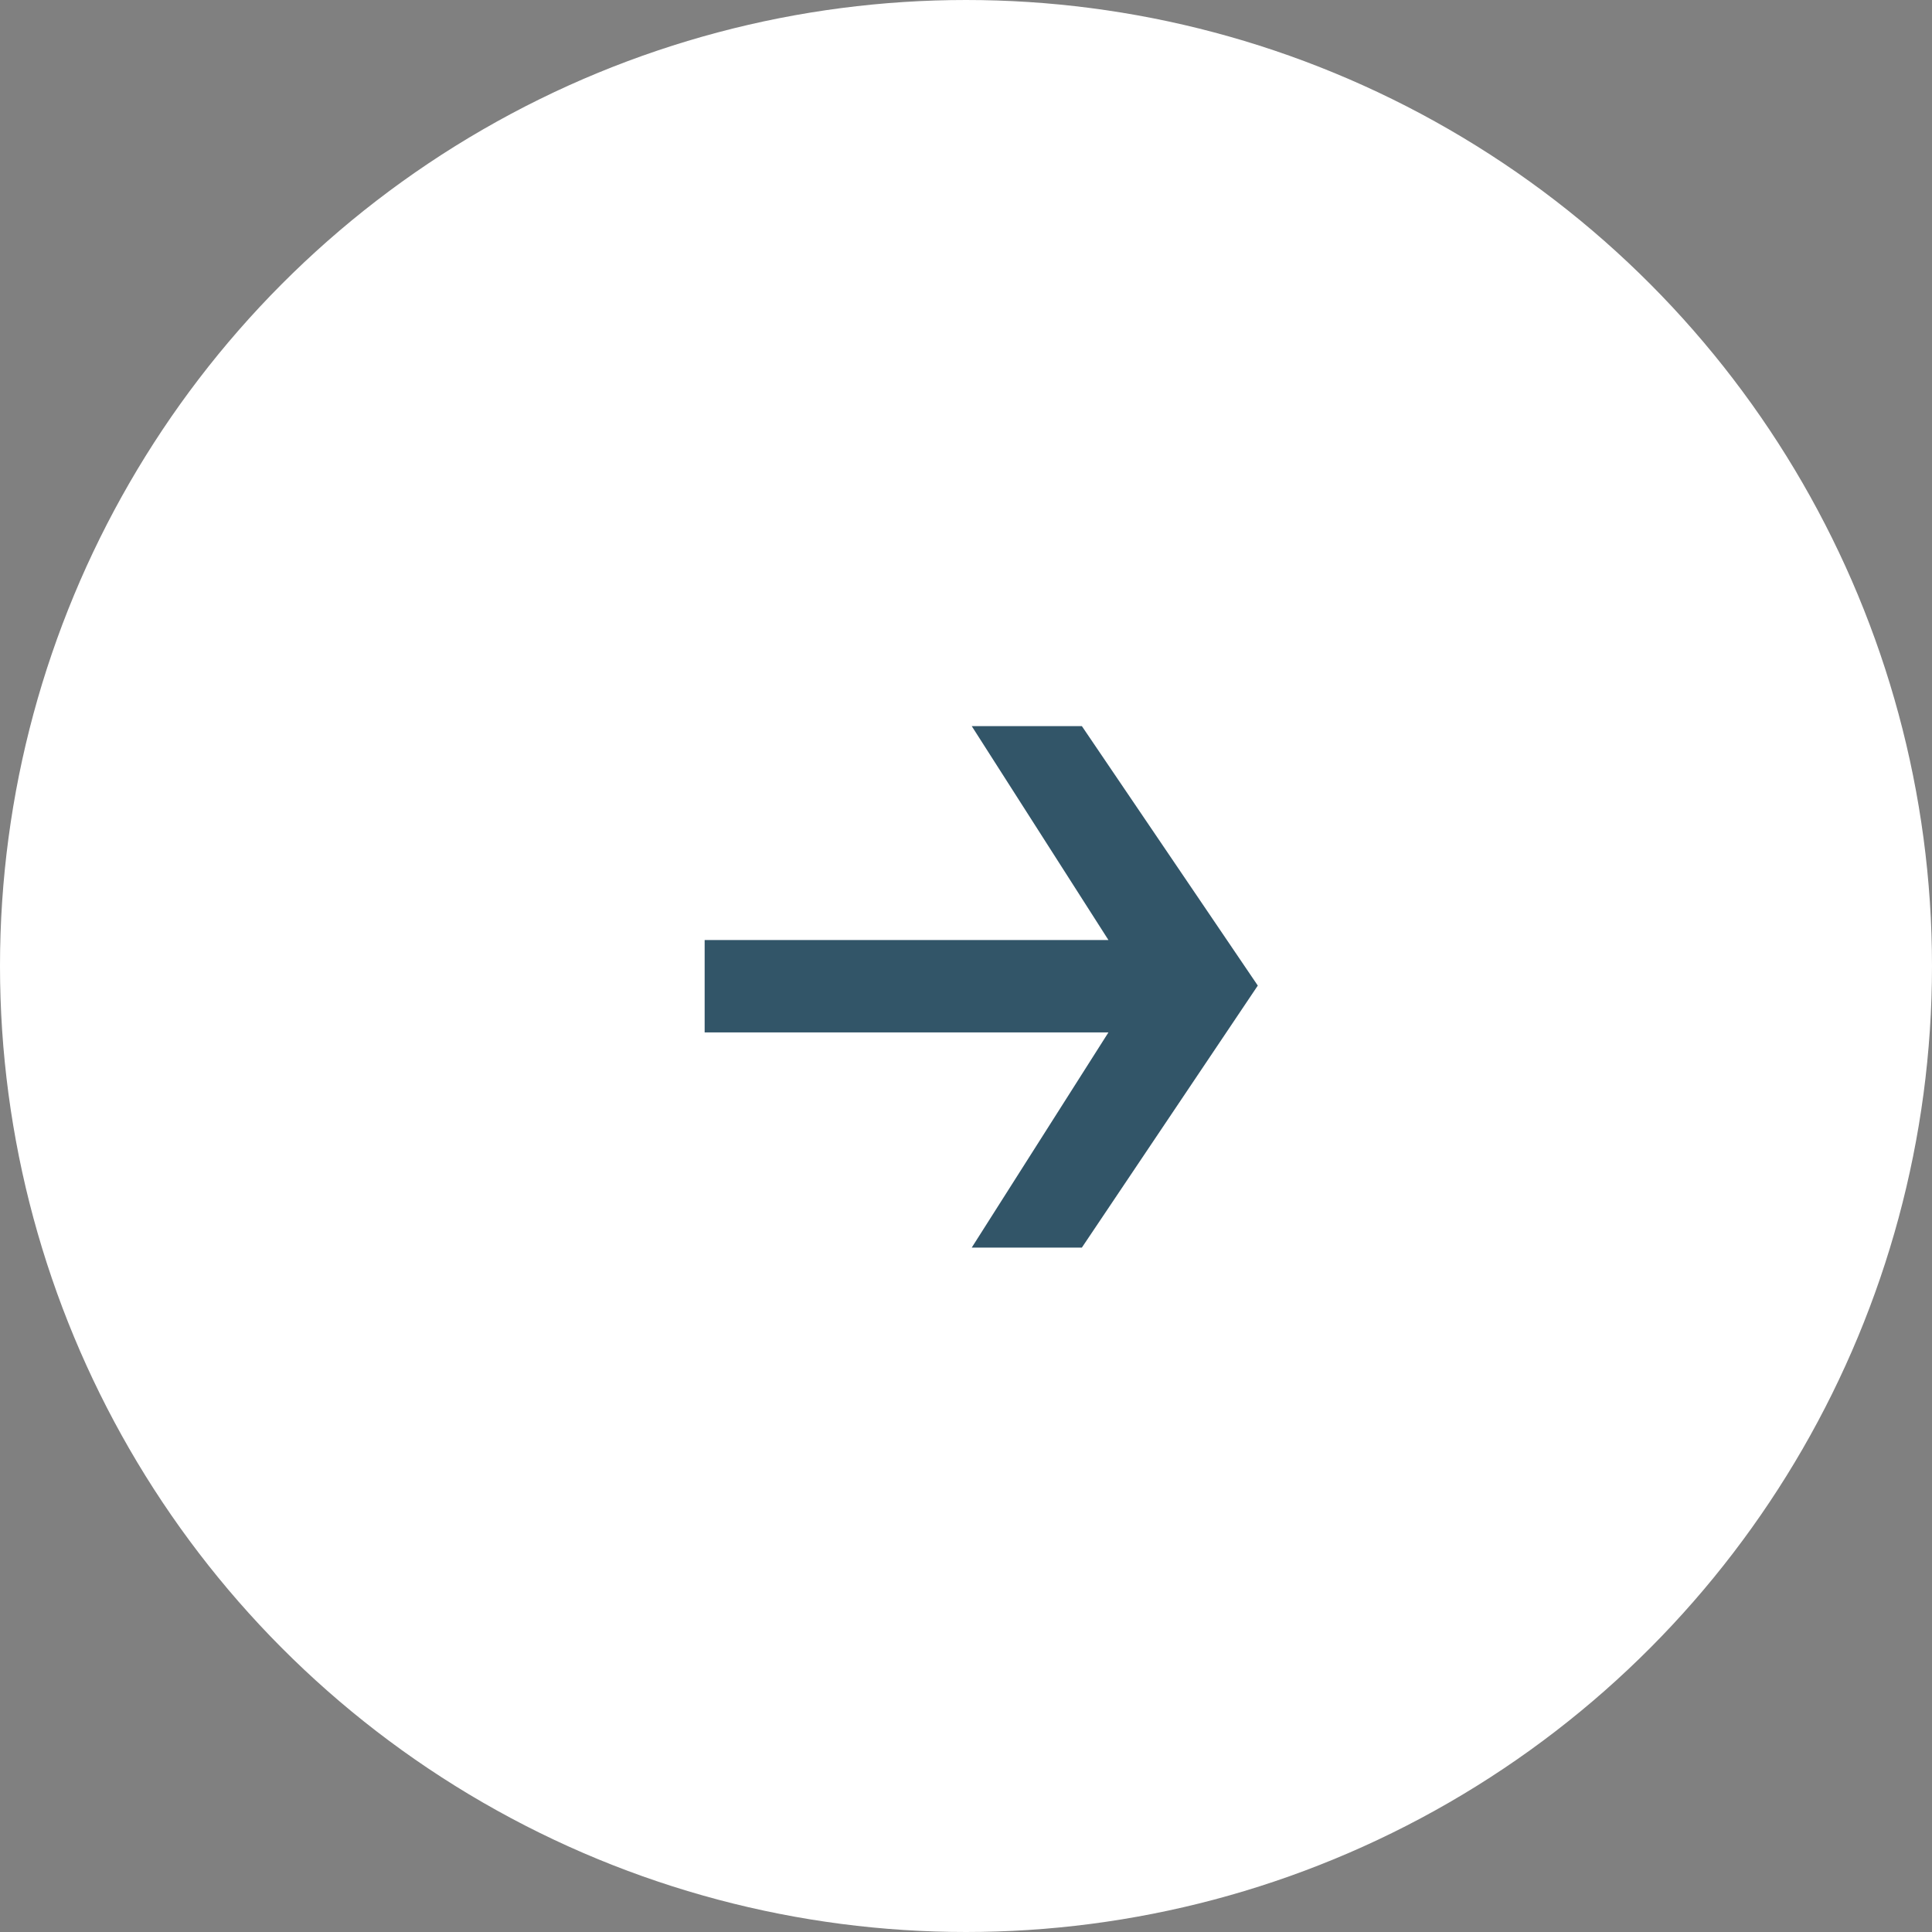
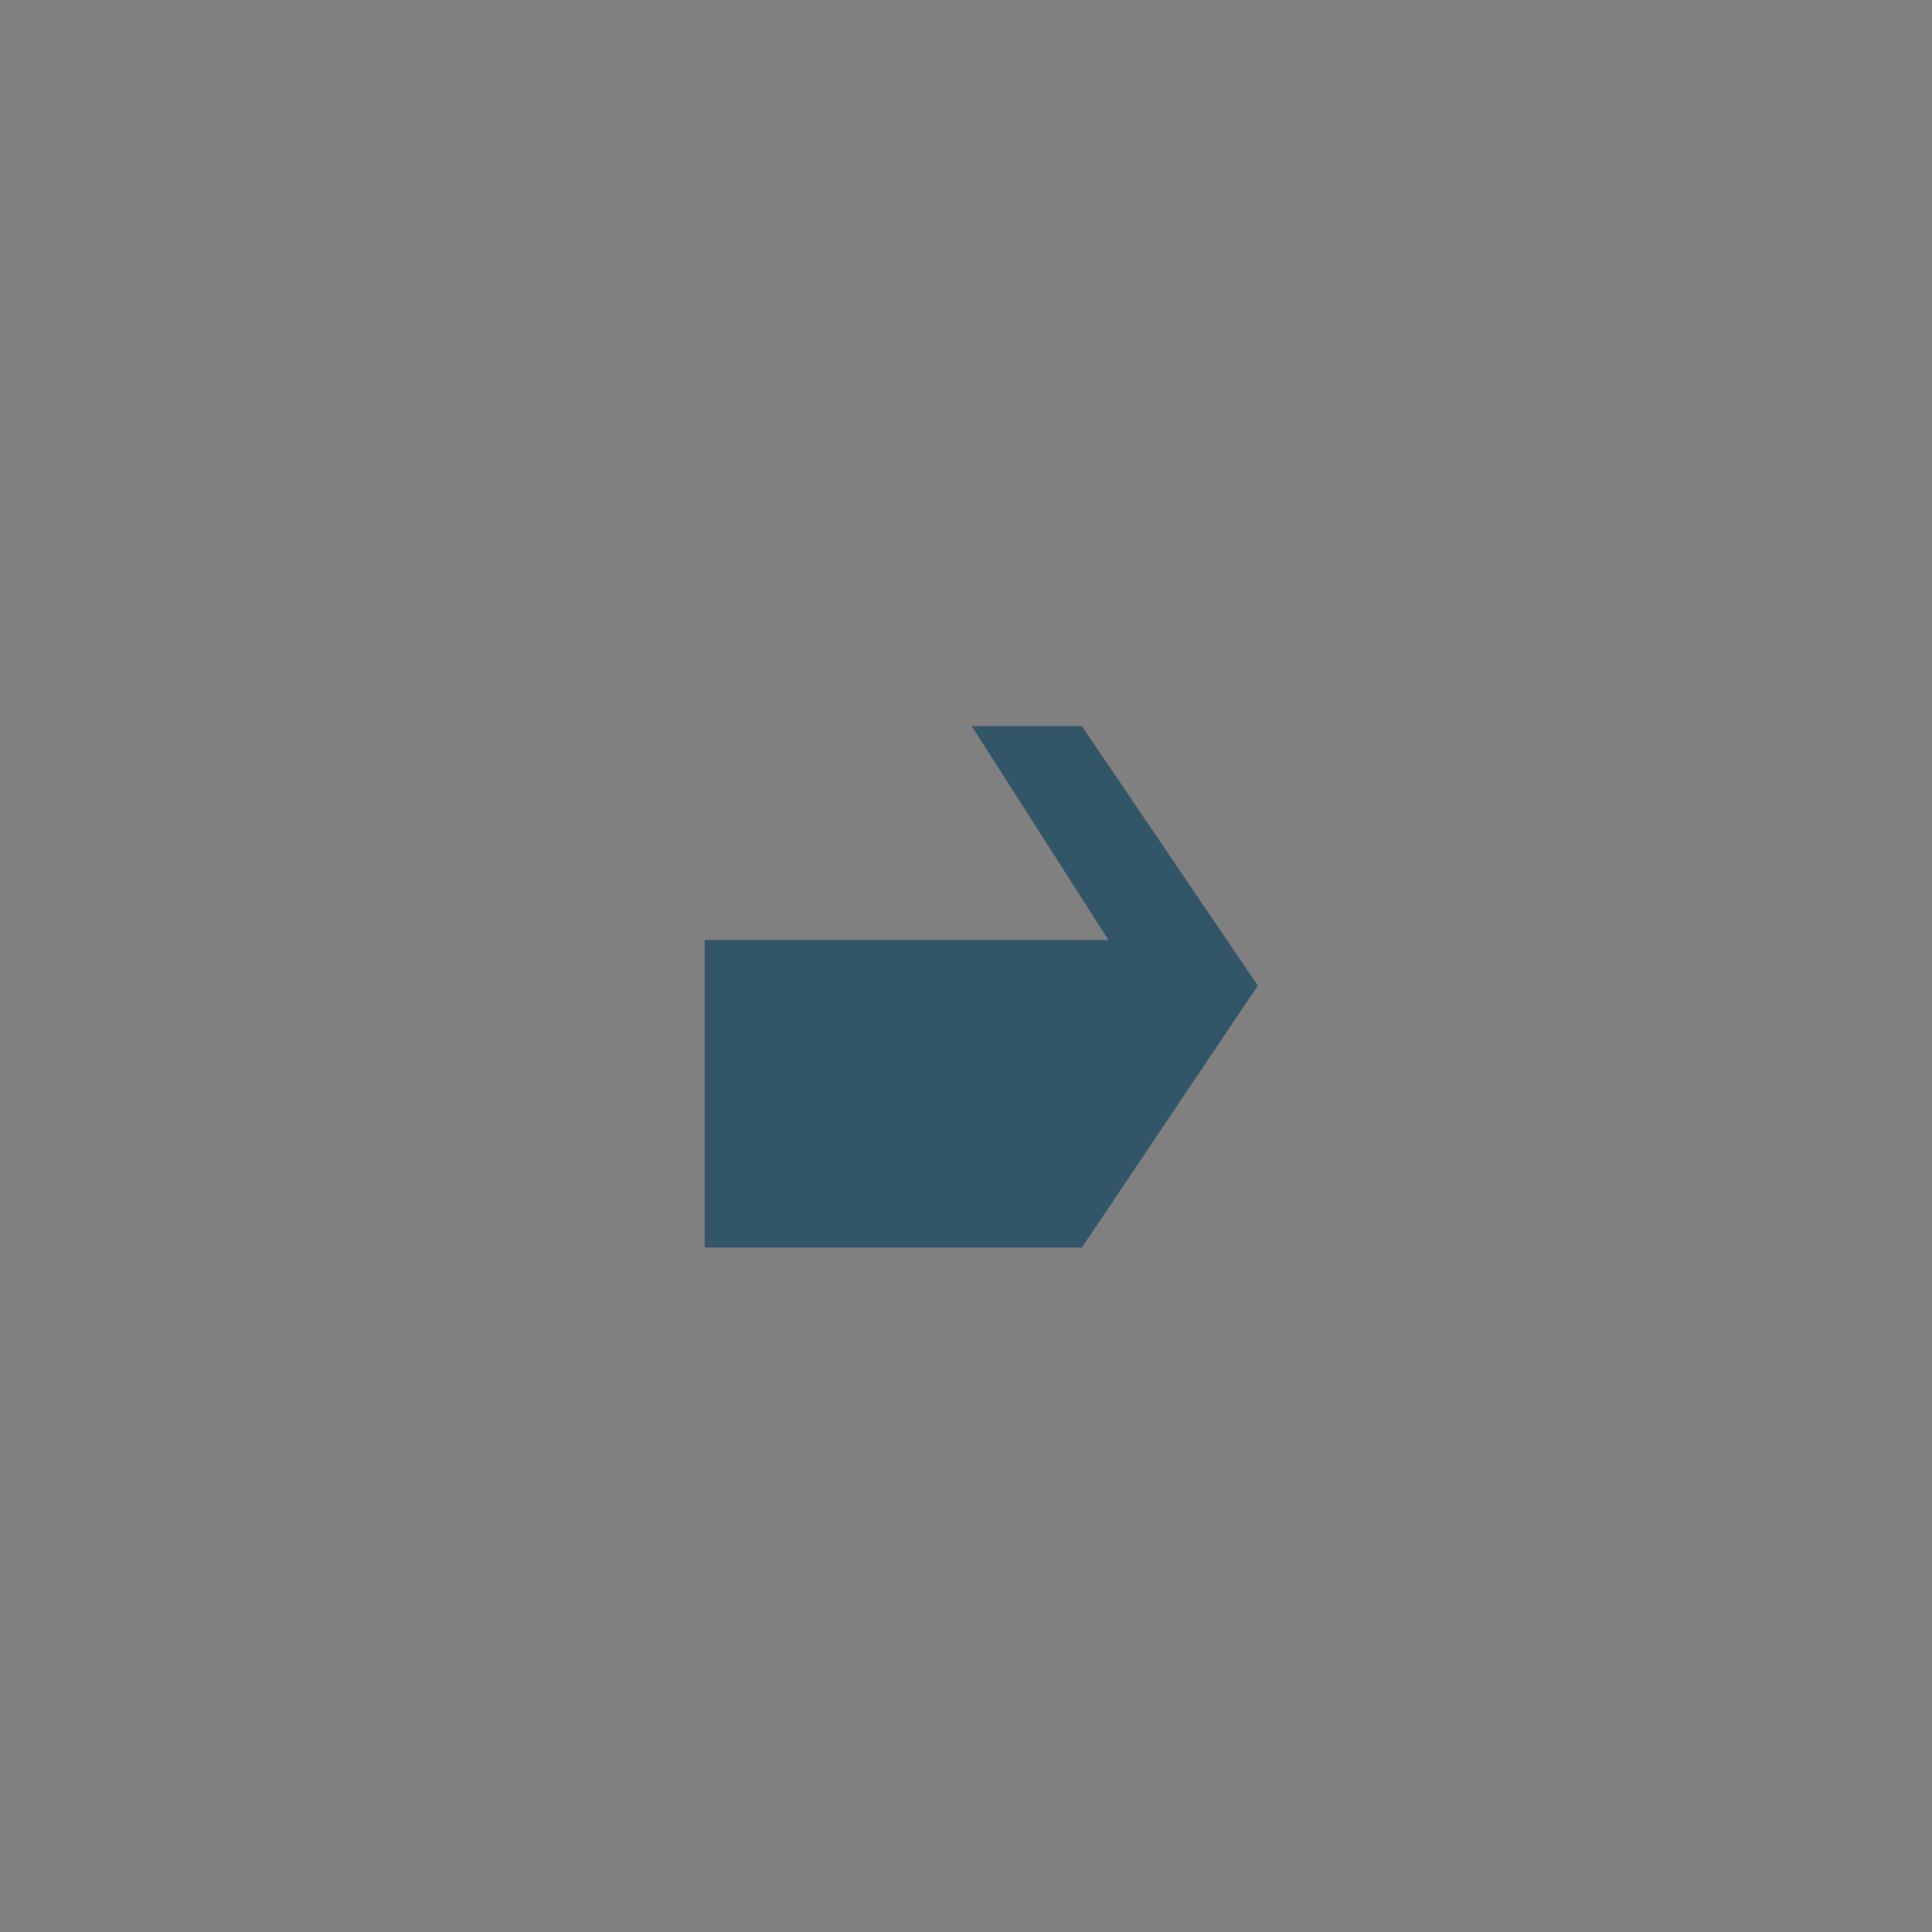
<svg xmlns="http://www.w3.org/2000/svg" width="29" height="29" viewBox="0 0 29 29" fill="none">
  <rect x="0" y="0" width="29" height="29" fill="#808080" stroke="none" />
-   <circle cx="14.5" cy="14.5" r="14" fill="white" stroke="white" />
-   <path d="M18.88 14.794L16.239 18.727H14.586L16.638 15.497H10.577V14.11H16.638L14.586 10.899H16.239L18.88 14.794Z" fill="#325568" />
+   <path d="M18.88 14.794L16.239 18.727H14.586H10.577V14.11H16.638L14.586 10.899H16.239L18.88 14.794Z" fill="#325568" />
</svg>